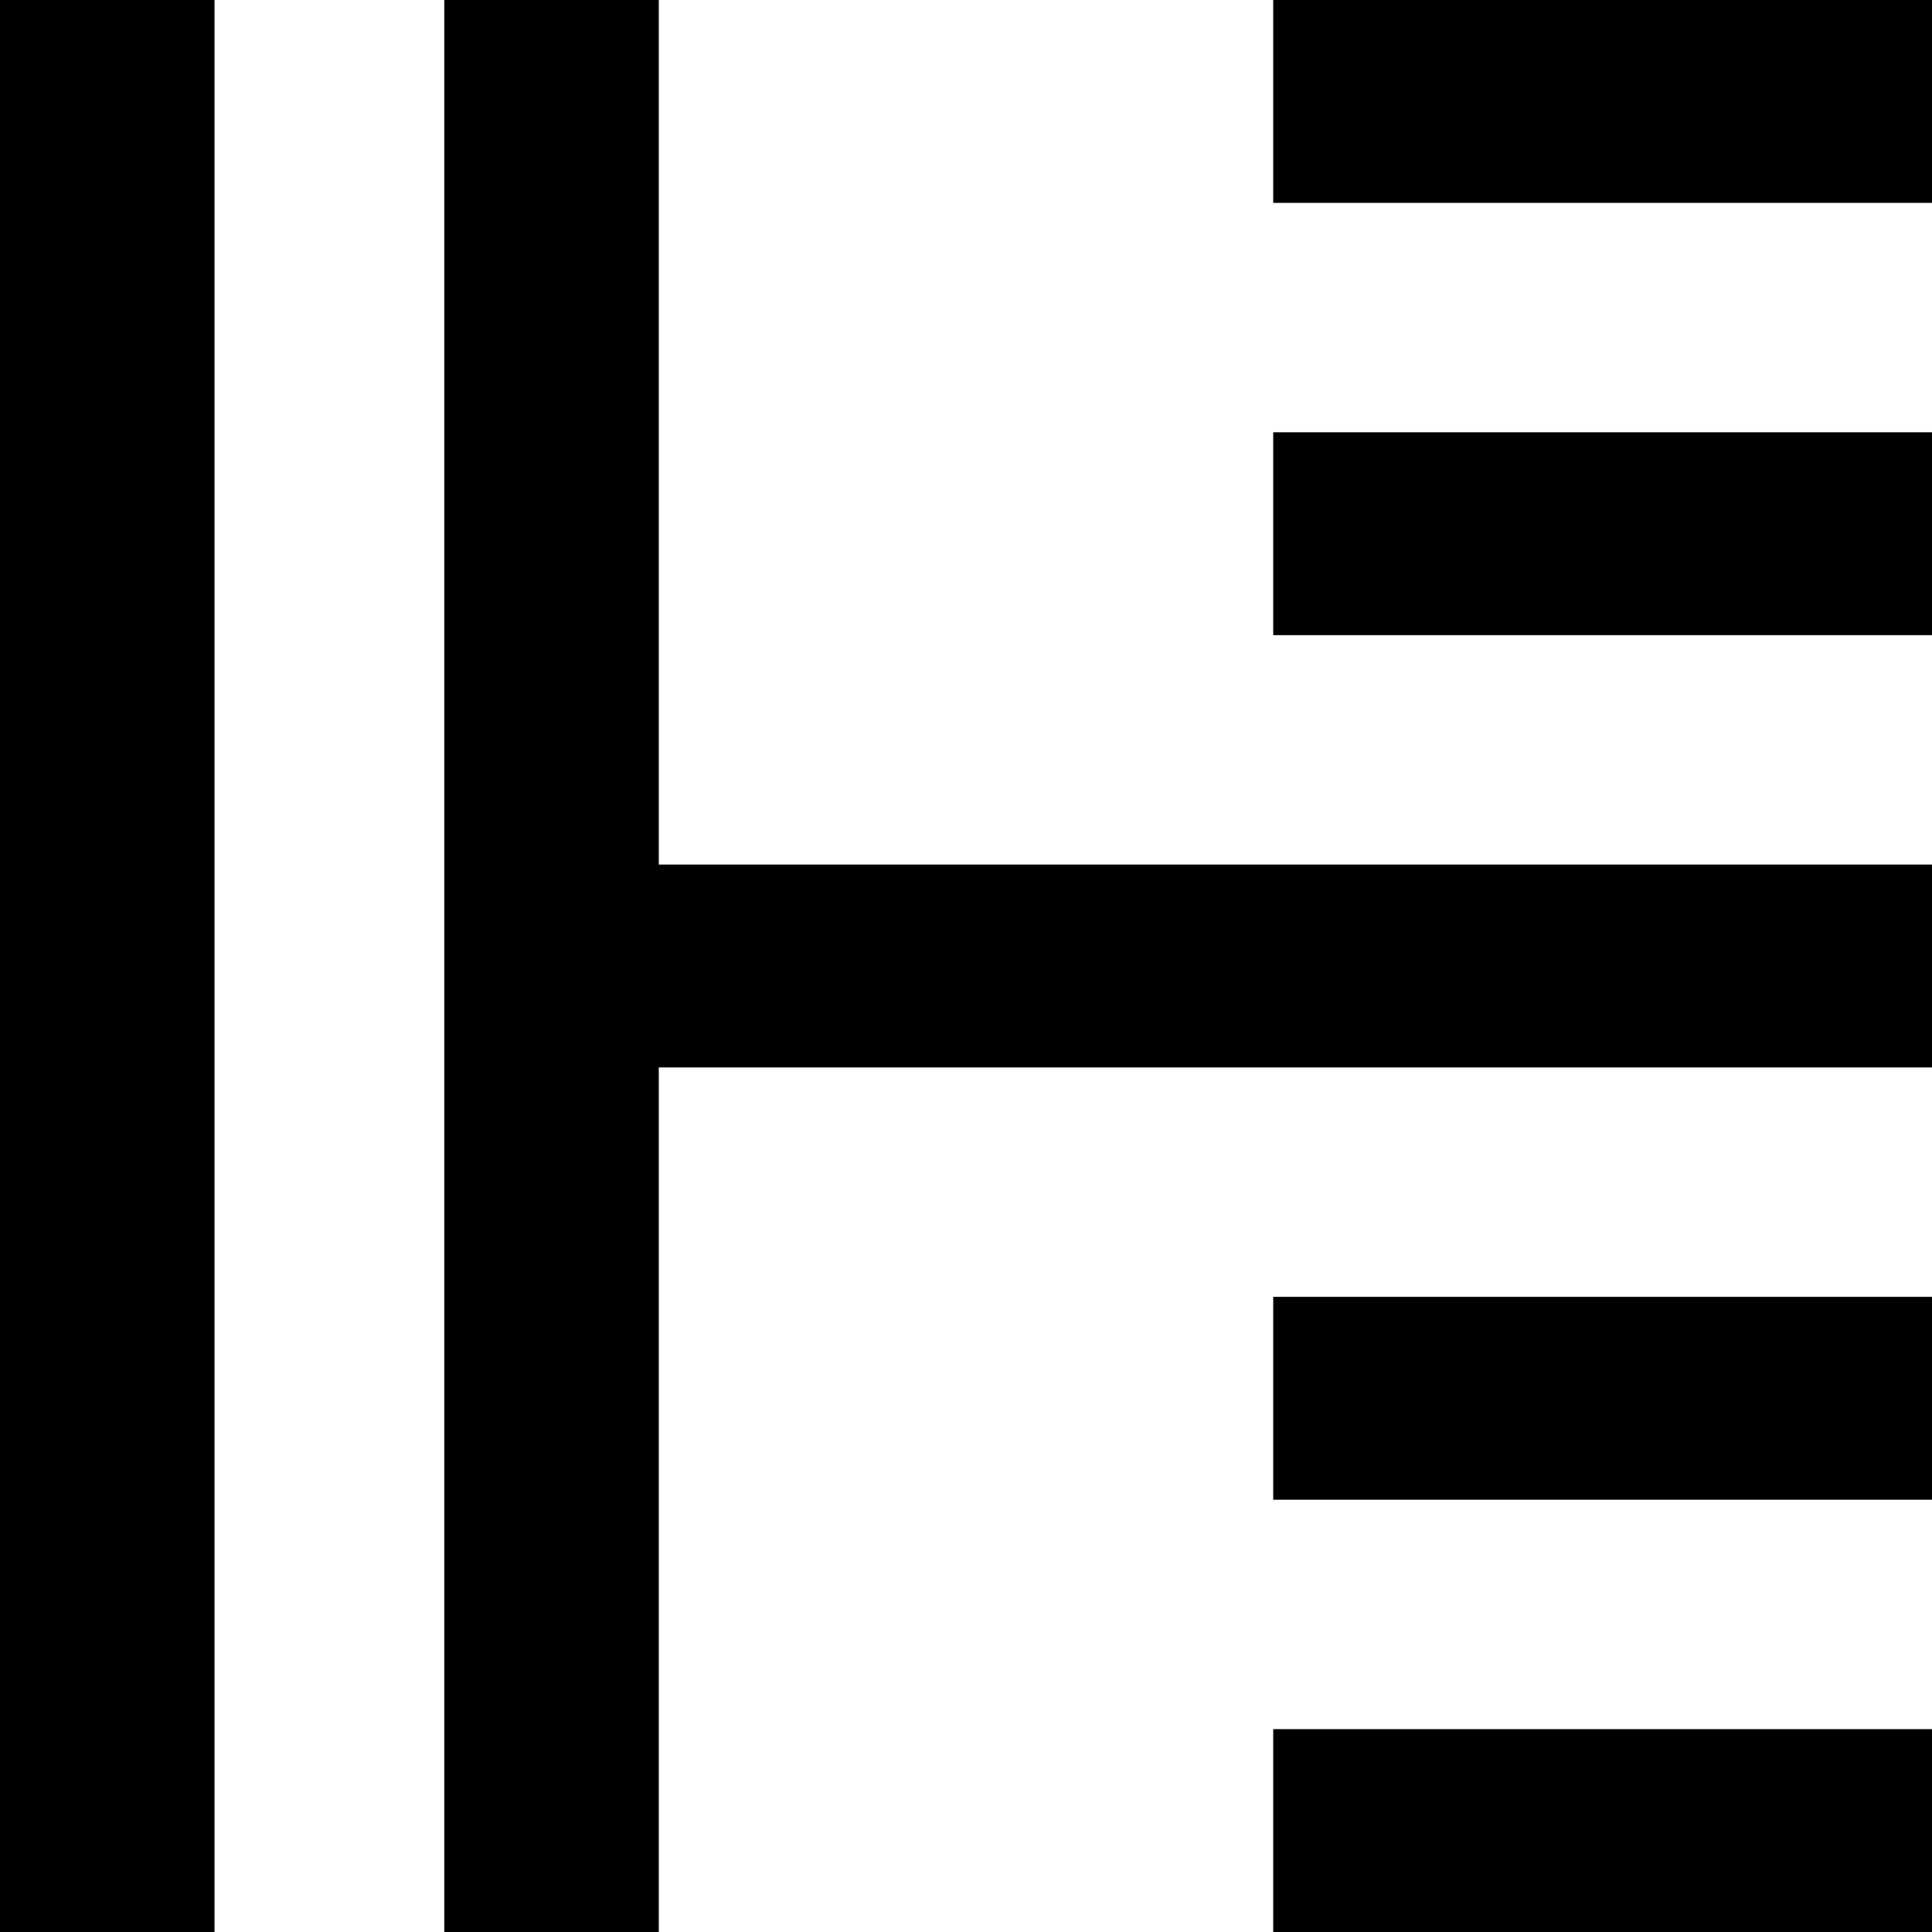
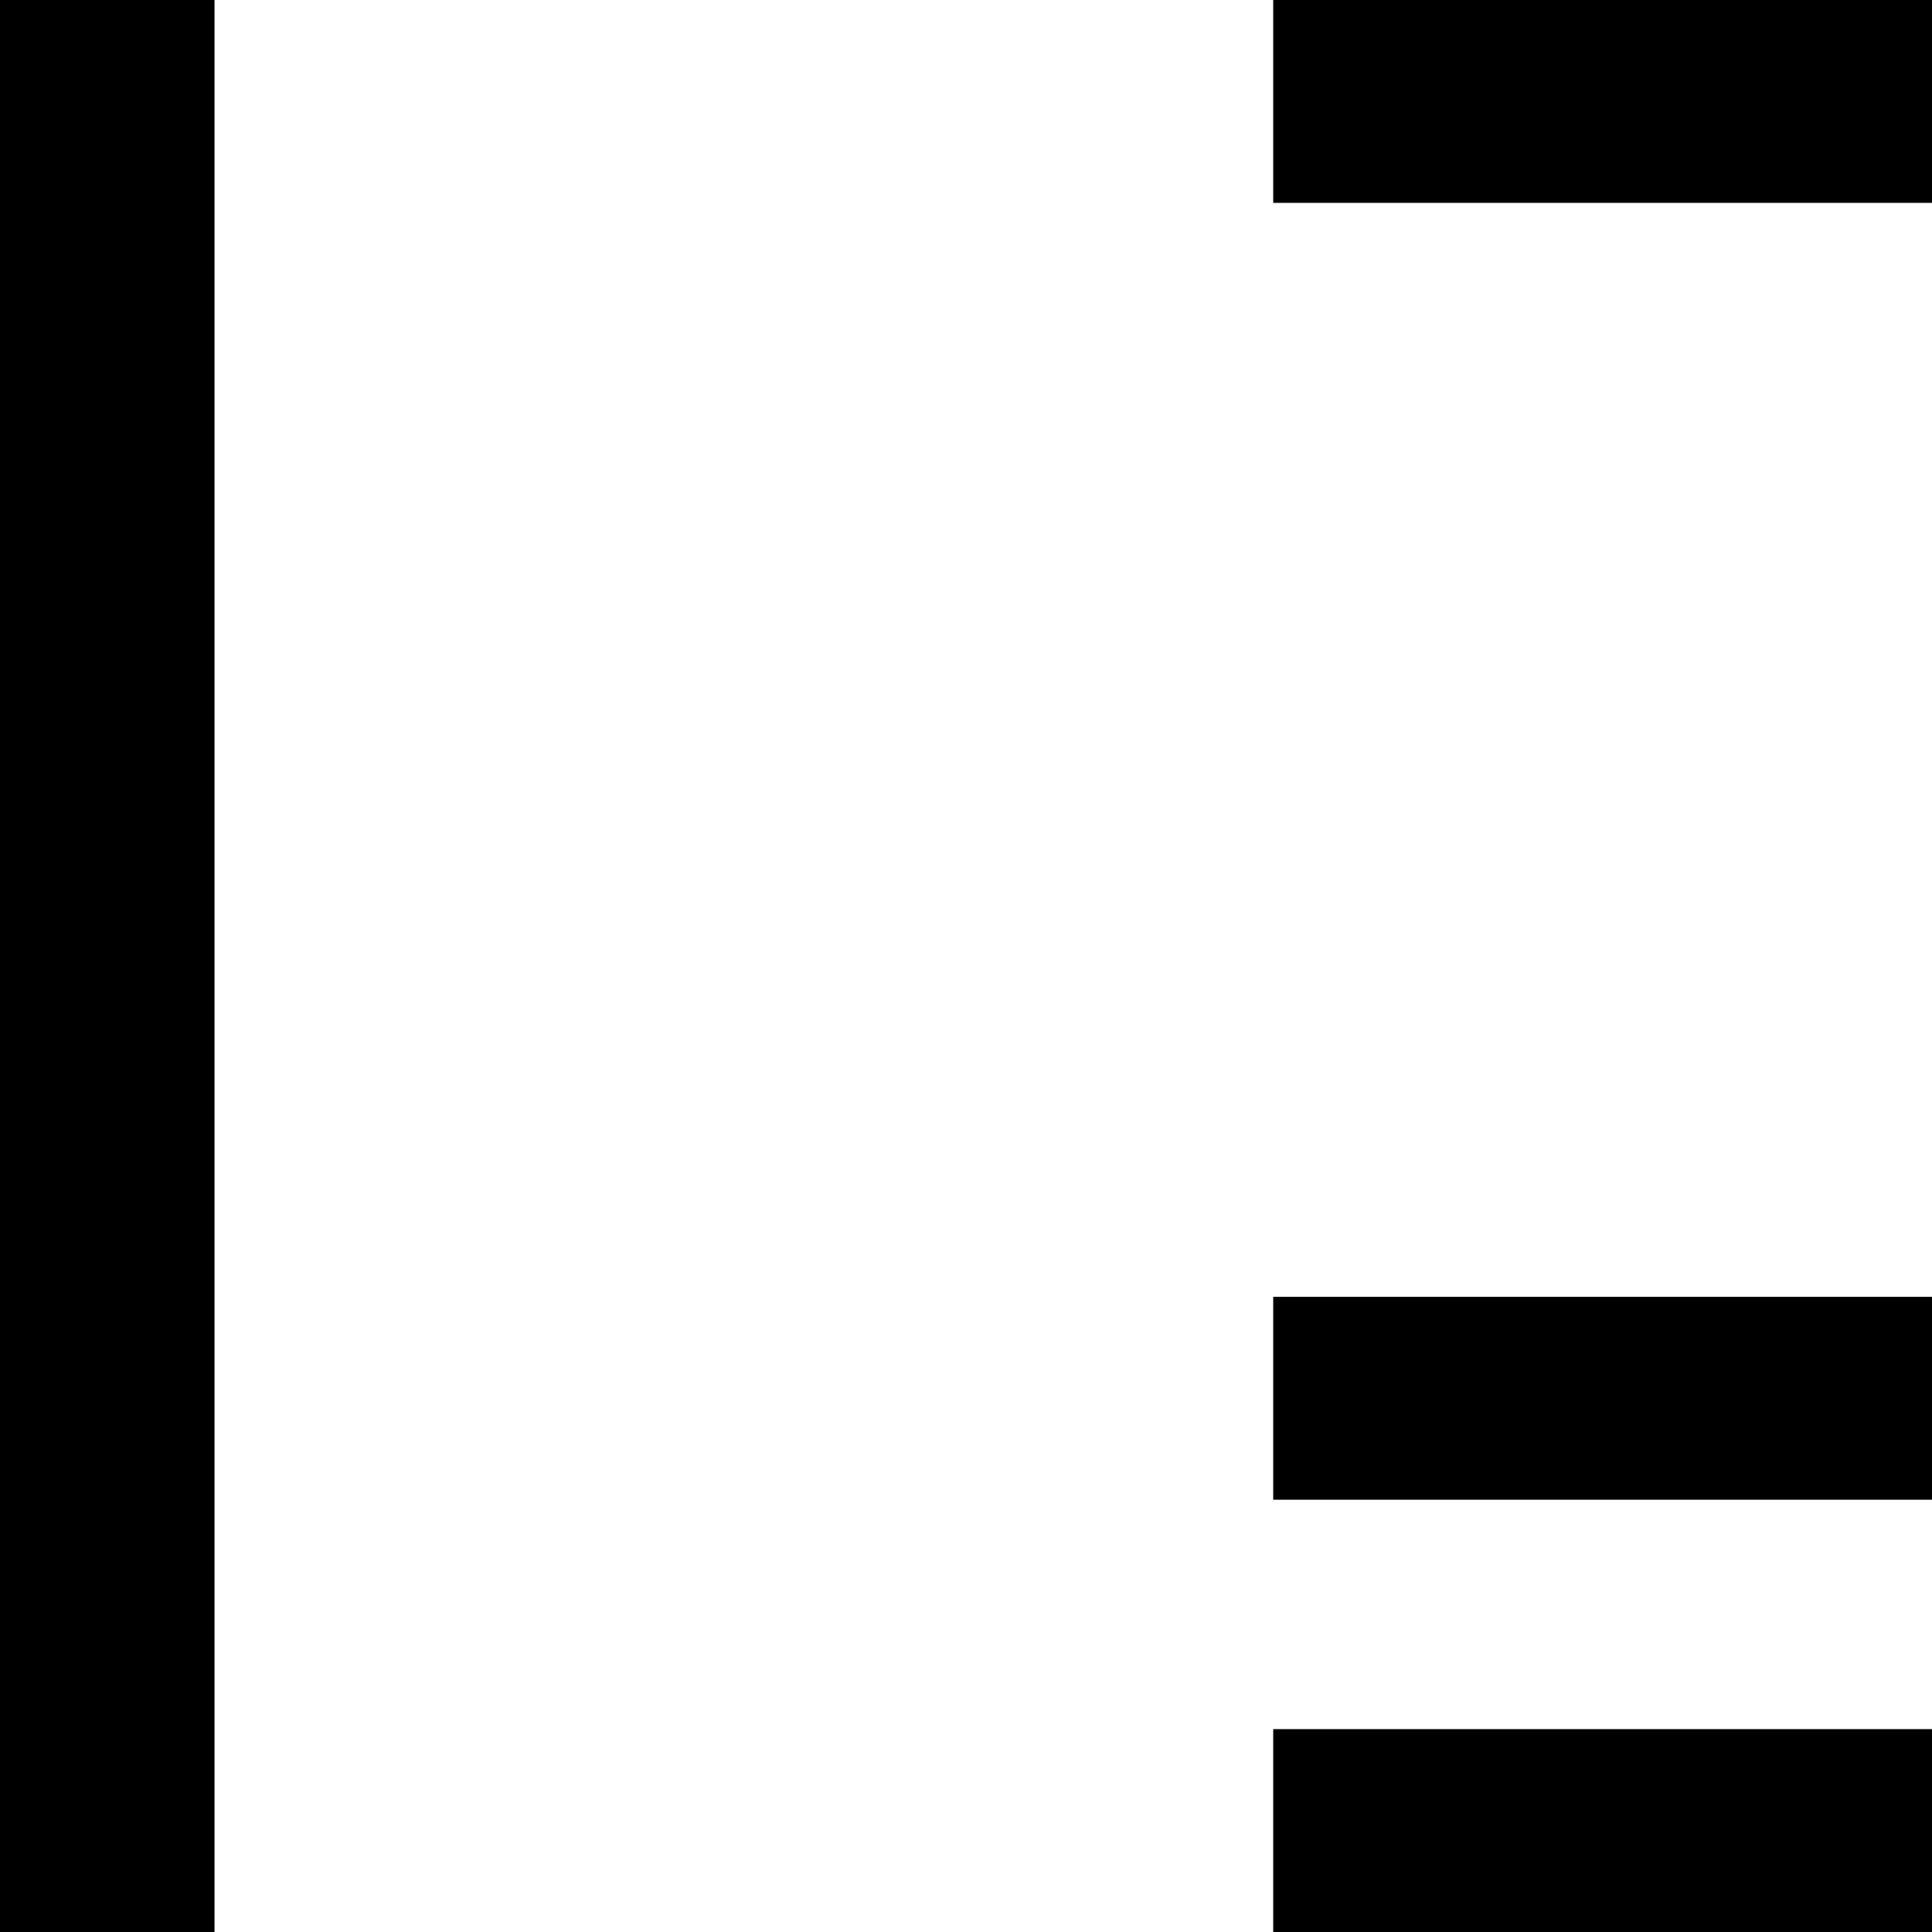
<svg xmlns="http://www.w3.org/2000/svg" id="Laag_1" data-name="Laag 1" width="53.14" height="53.14" viewBox="0 0 53.14 53.14">
  <rect width="5.9" height="53.14" />
-   <polygon points="53.14 23.78 18.12 23.78 18.12 0 12.22 0 12.22 53.14 18.12 53.14 18.12 29.36 53.14 29.36 53.14 23.78" />
  <rect x="35.02" width="18.12" height="5.58" />
-   <rect x="35.02" y="11.89" width="18.12" height="5.58" />
  <rect x="35.02" y="47.56" width="18.12" height="5.58" />
  <rect x="35.02" y="35.67" width="18.12" height="5.58" />
</svg>